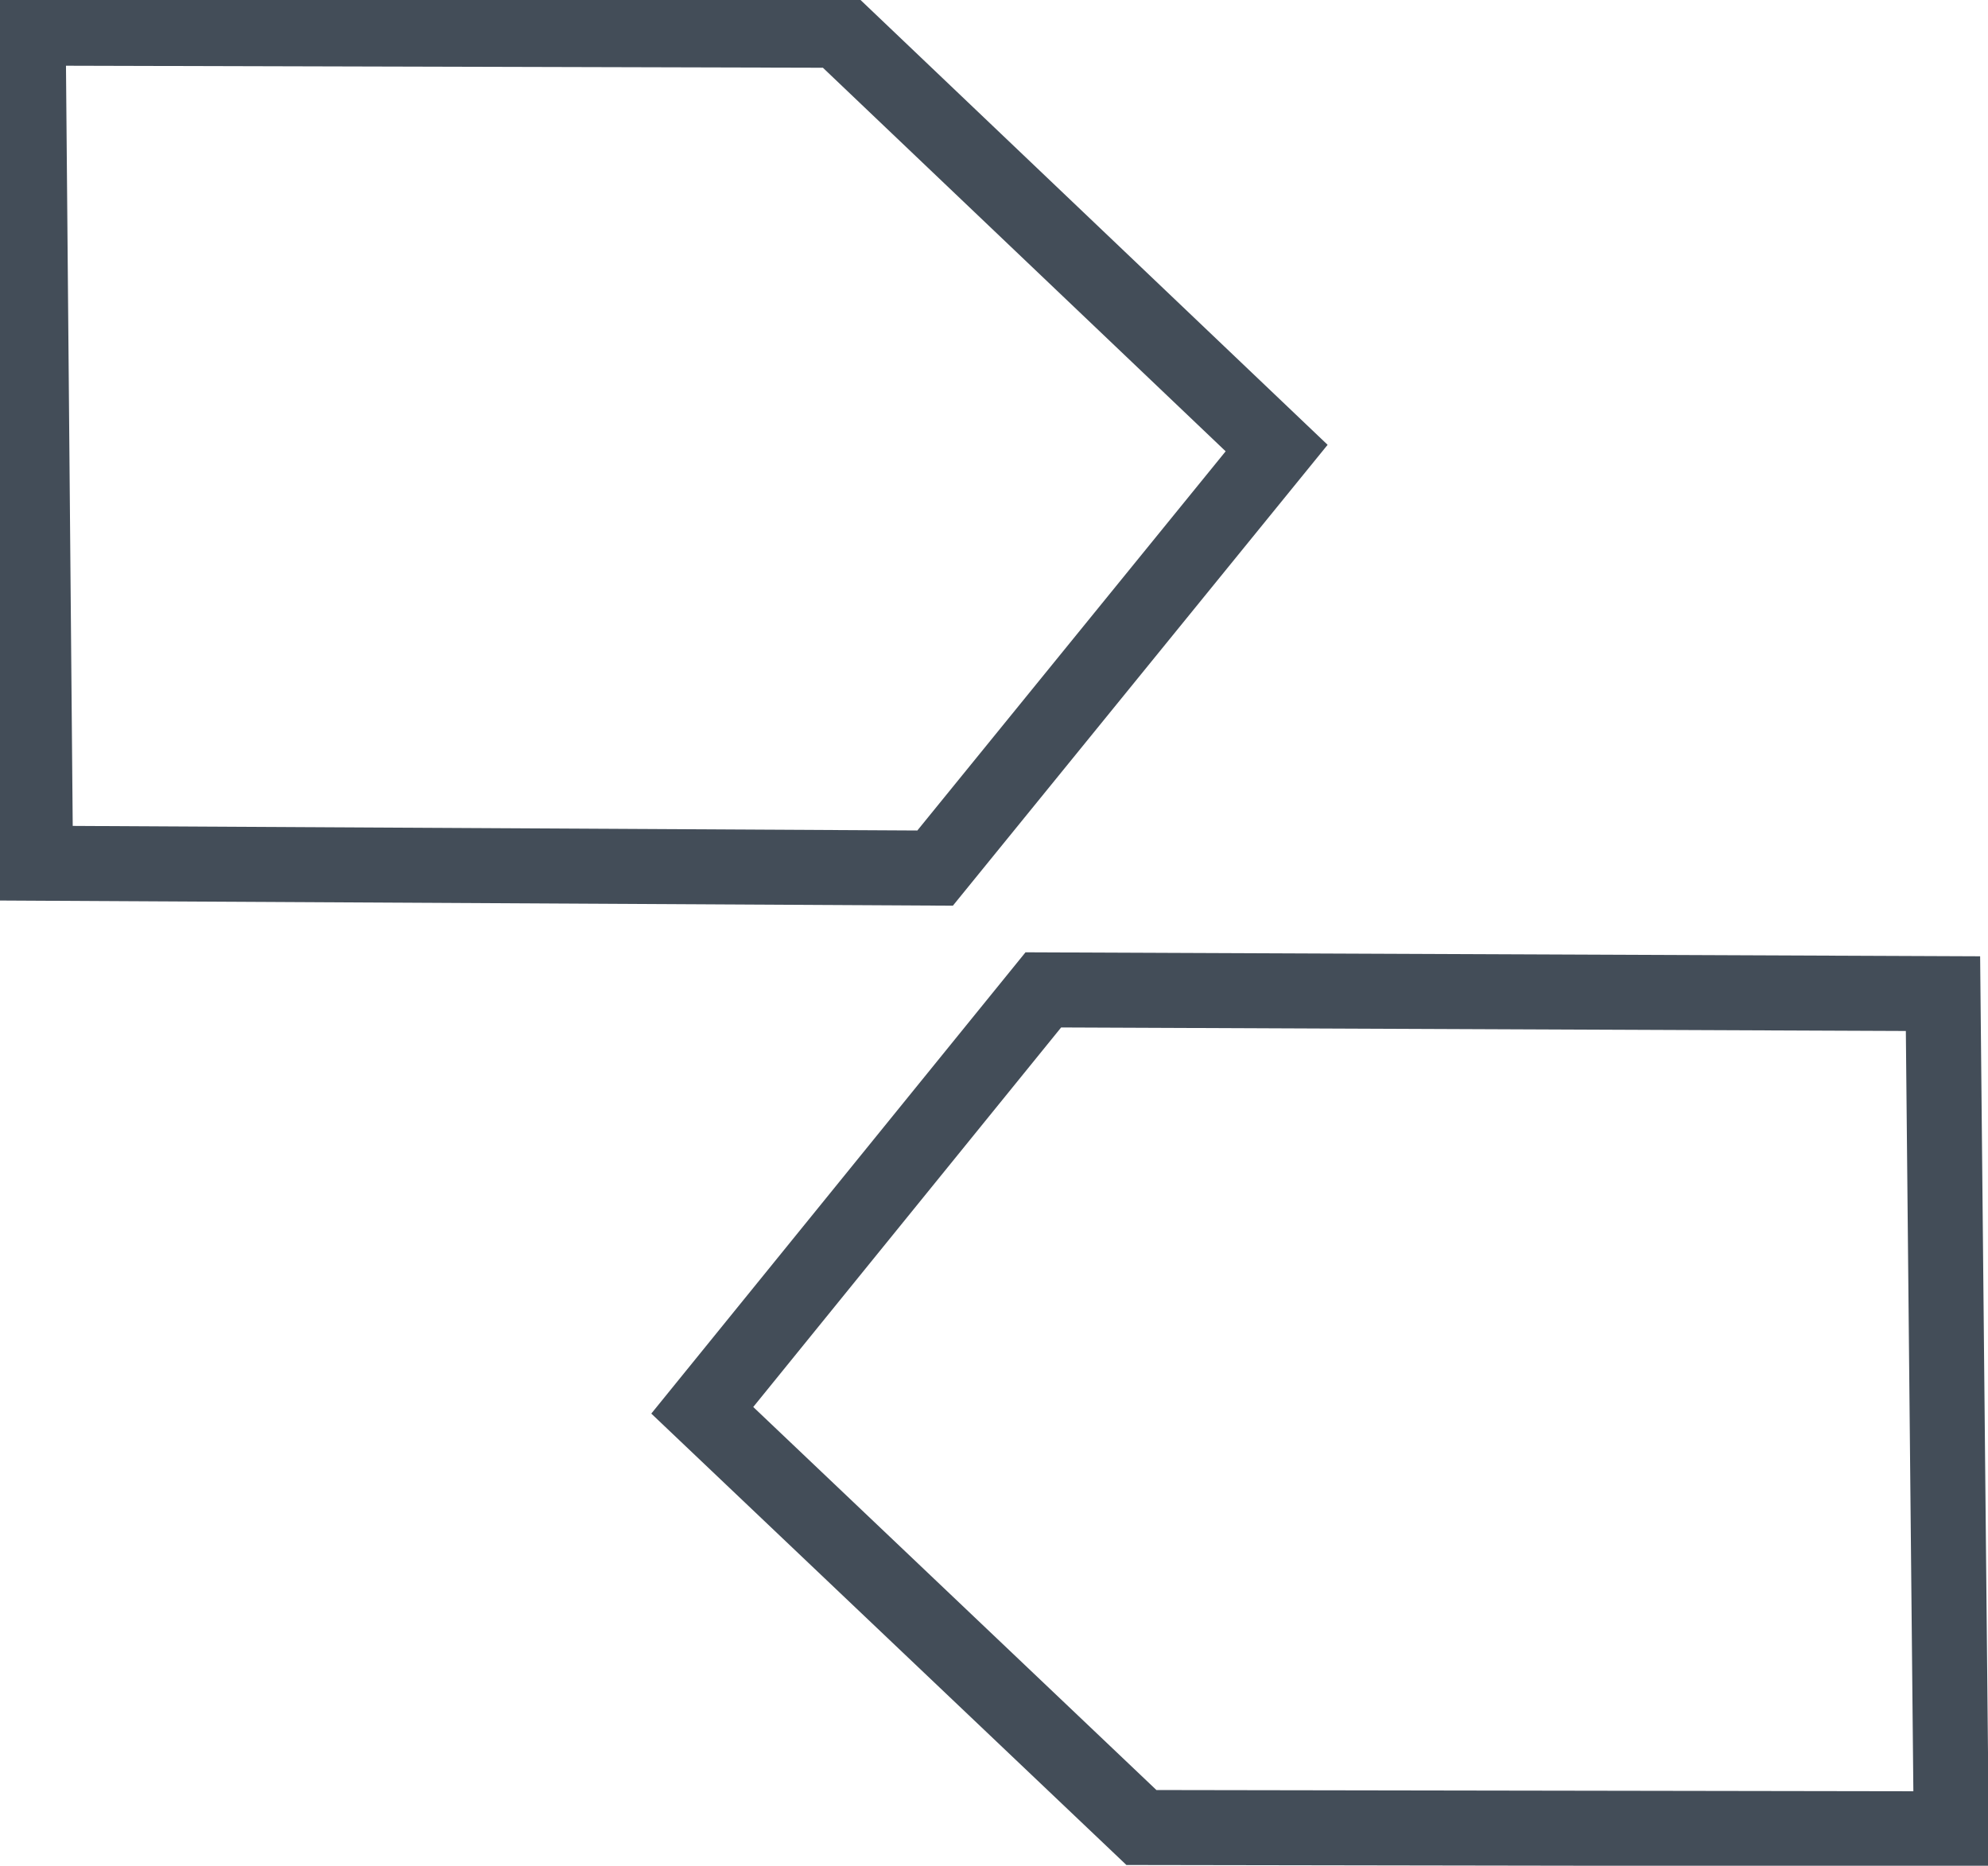
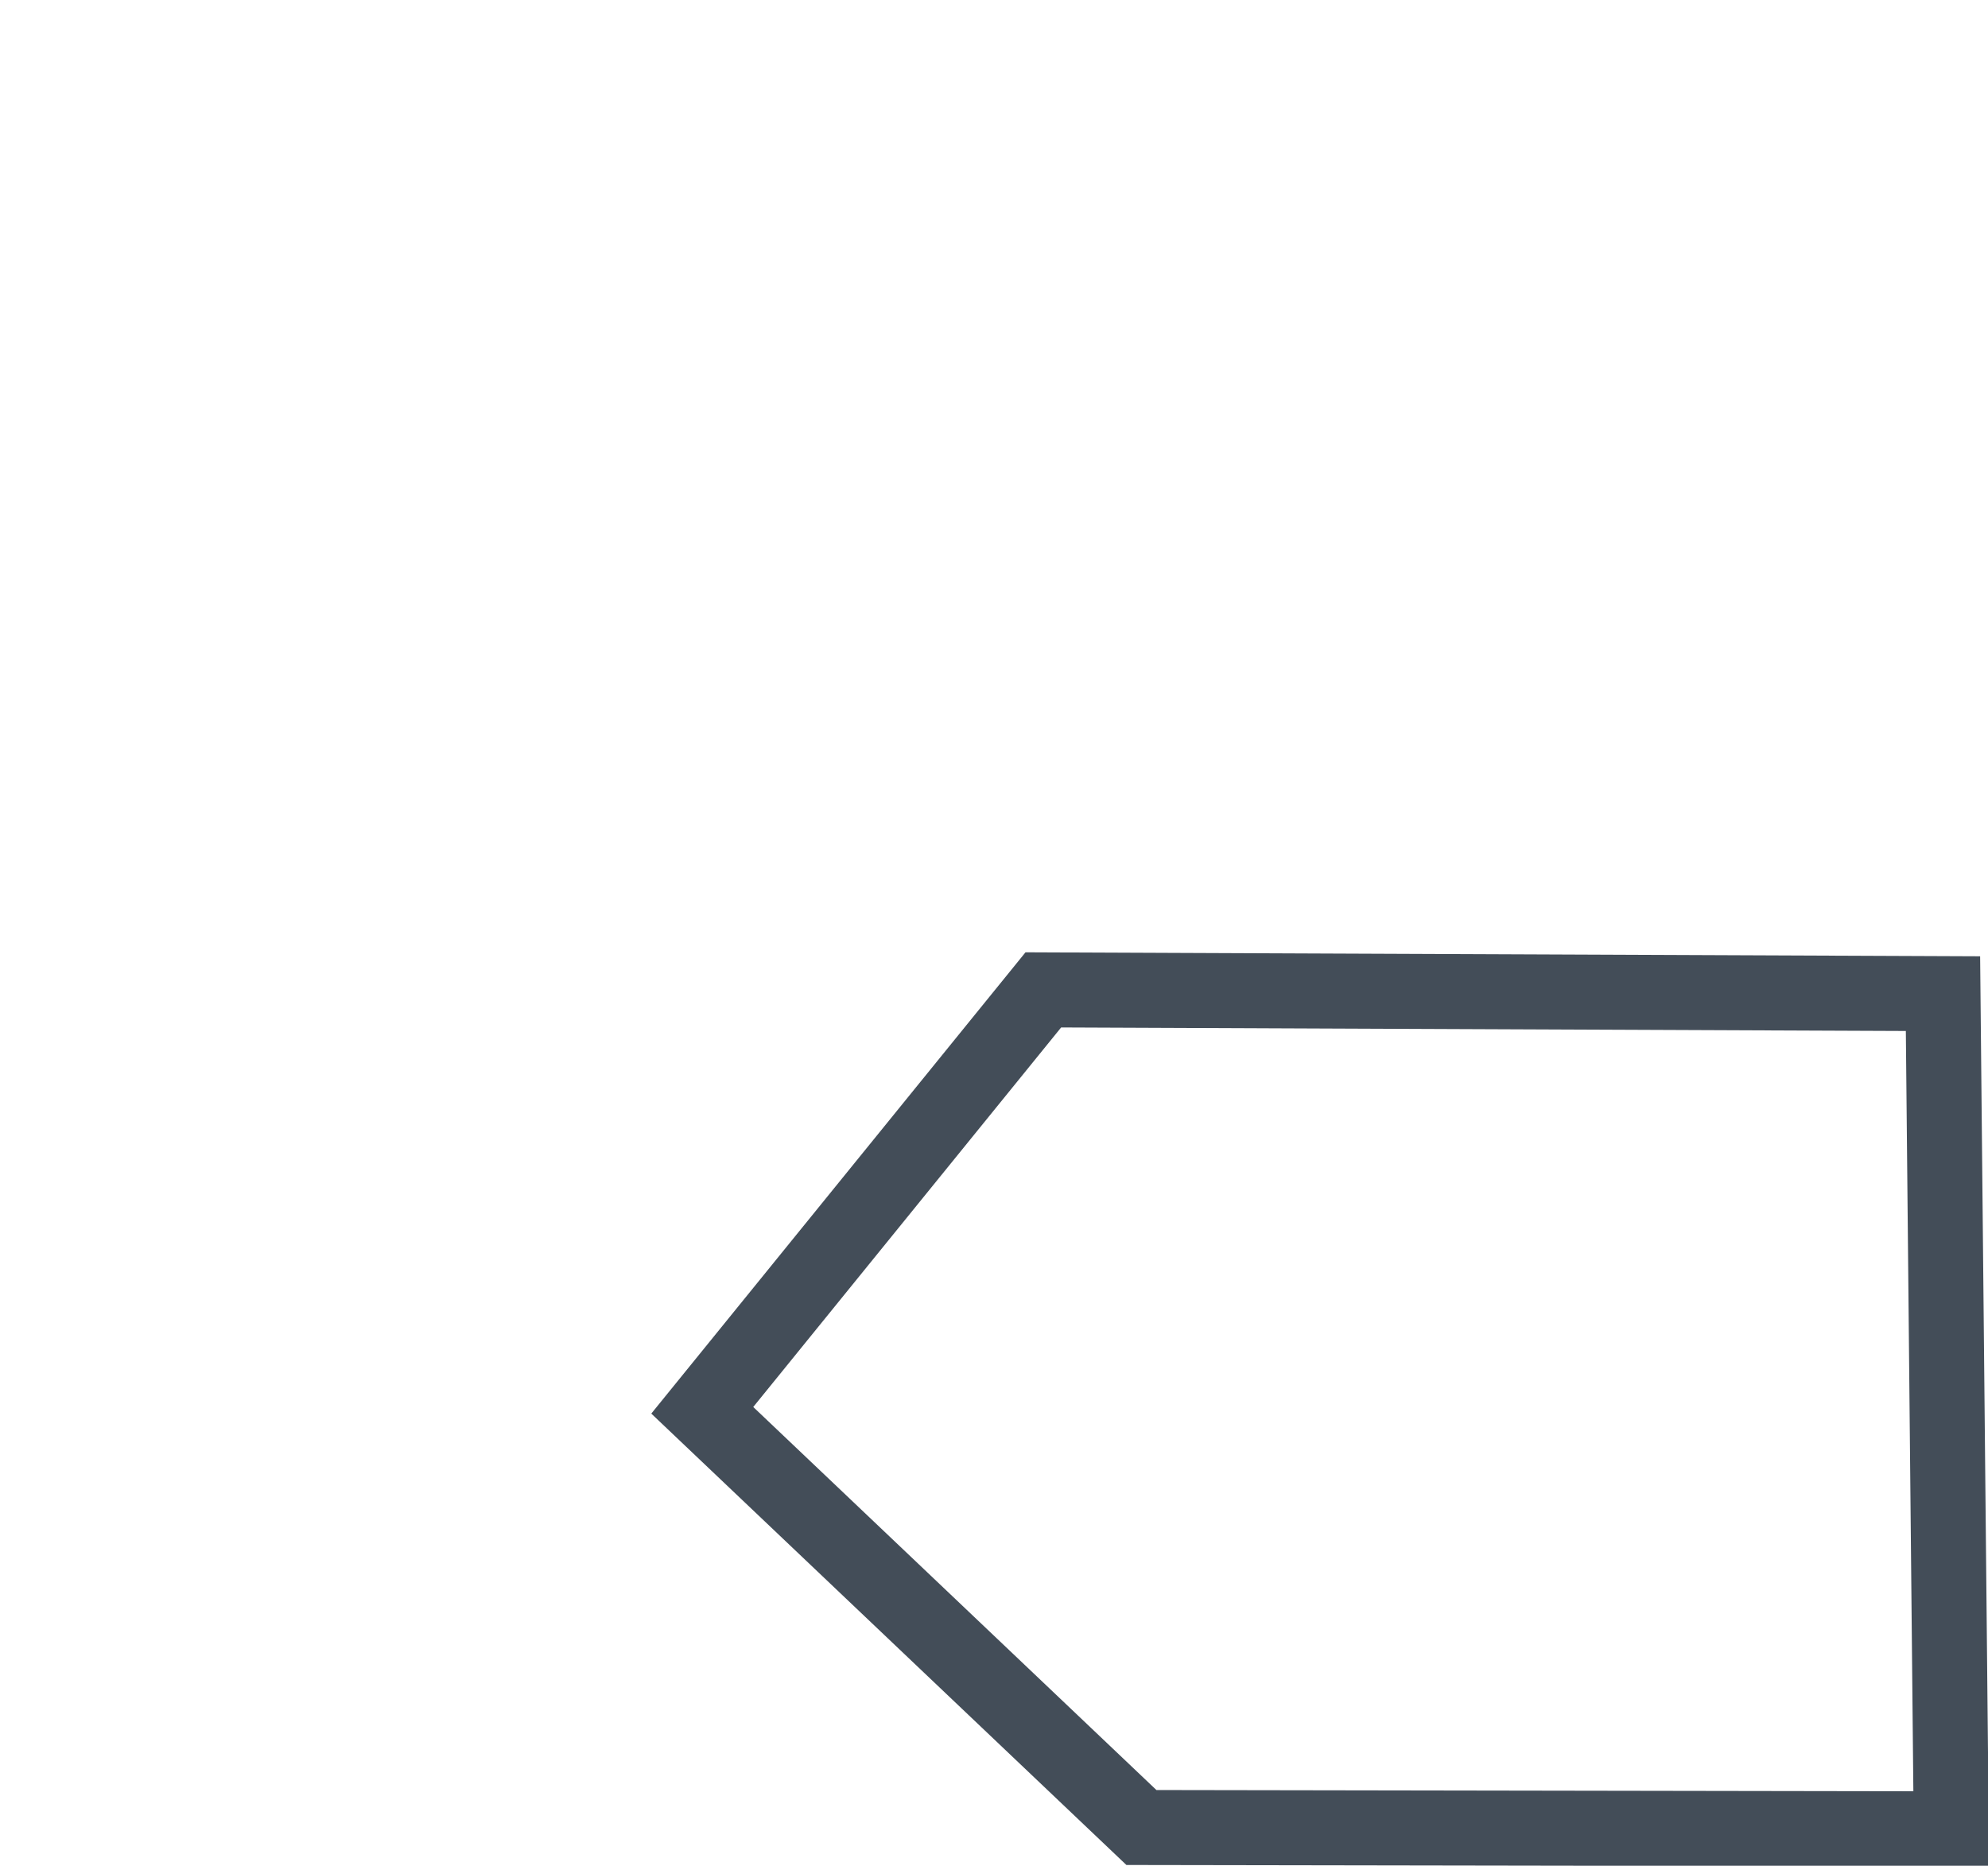
<svg xmlns="http://www.w3.org/2000/svg" viewBox="-0.3 -0.3 21.2 19.9">
-   <polygon style="stroke-width: 0.8px; stroke: rgb(67, 77, 88); fill: rgba(216, 216, 216, 0); transform-origin: 6.631px 4.503px;" points="0 0 8.636 0.023 13.314 4.479 9.672 8.959 0.079 8.907" />
  <polygon style="stroke-width: 0.8px; stroke: rgb(67, 77, 88); fill: rgba(216, 216, 216, 0); transform-origin: 13.872px 14.71px;" points="20.508 19.206 11.872 19.192 7.189 14.742 10.826 10.258 20.42 10.298" />
</svg>